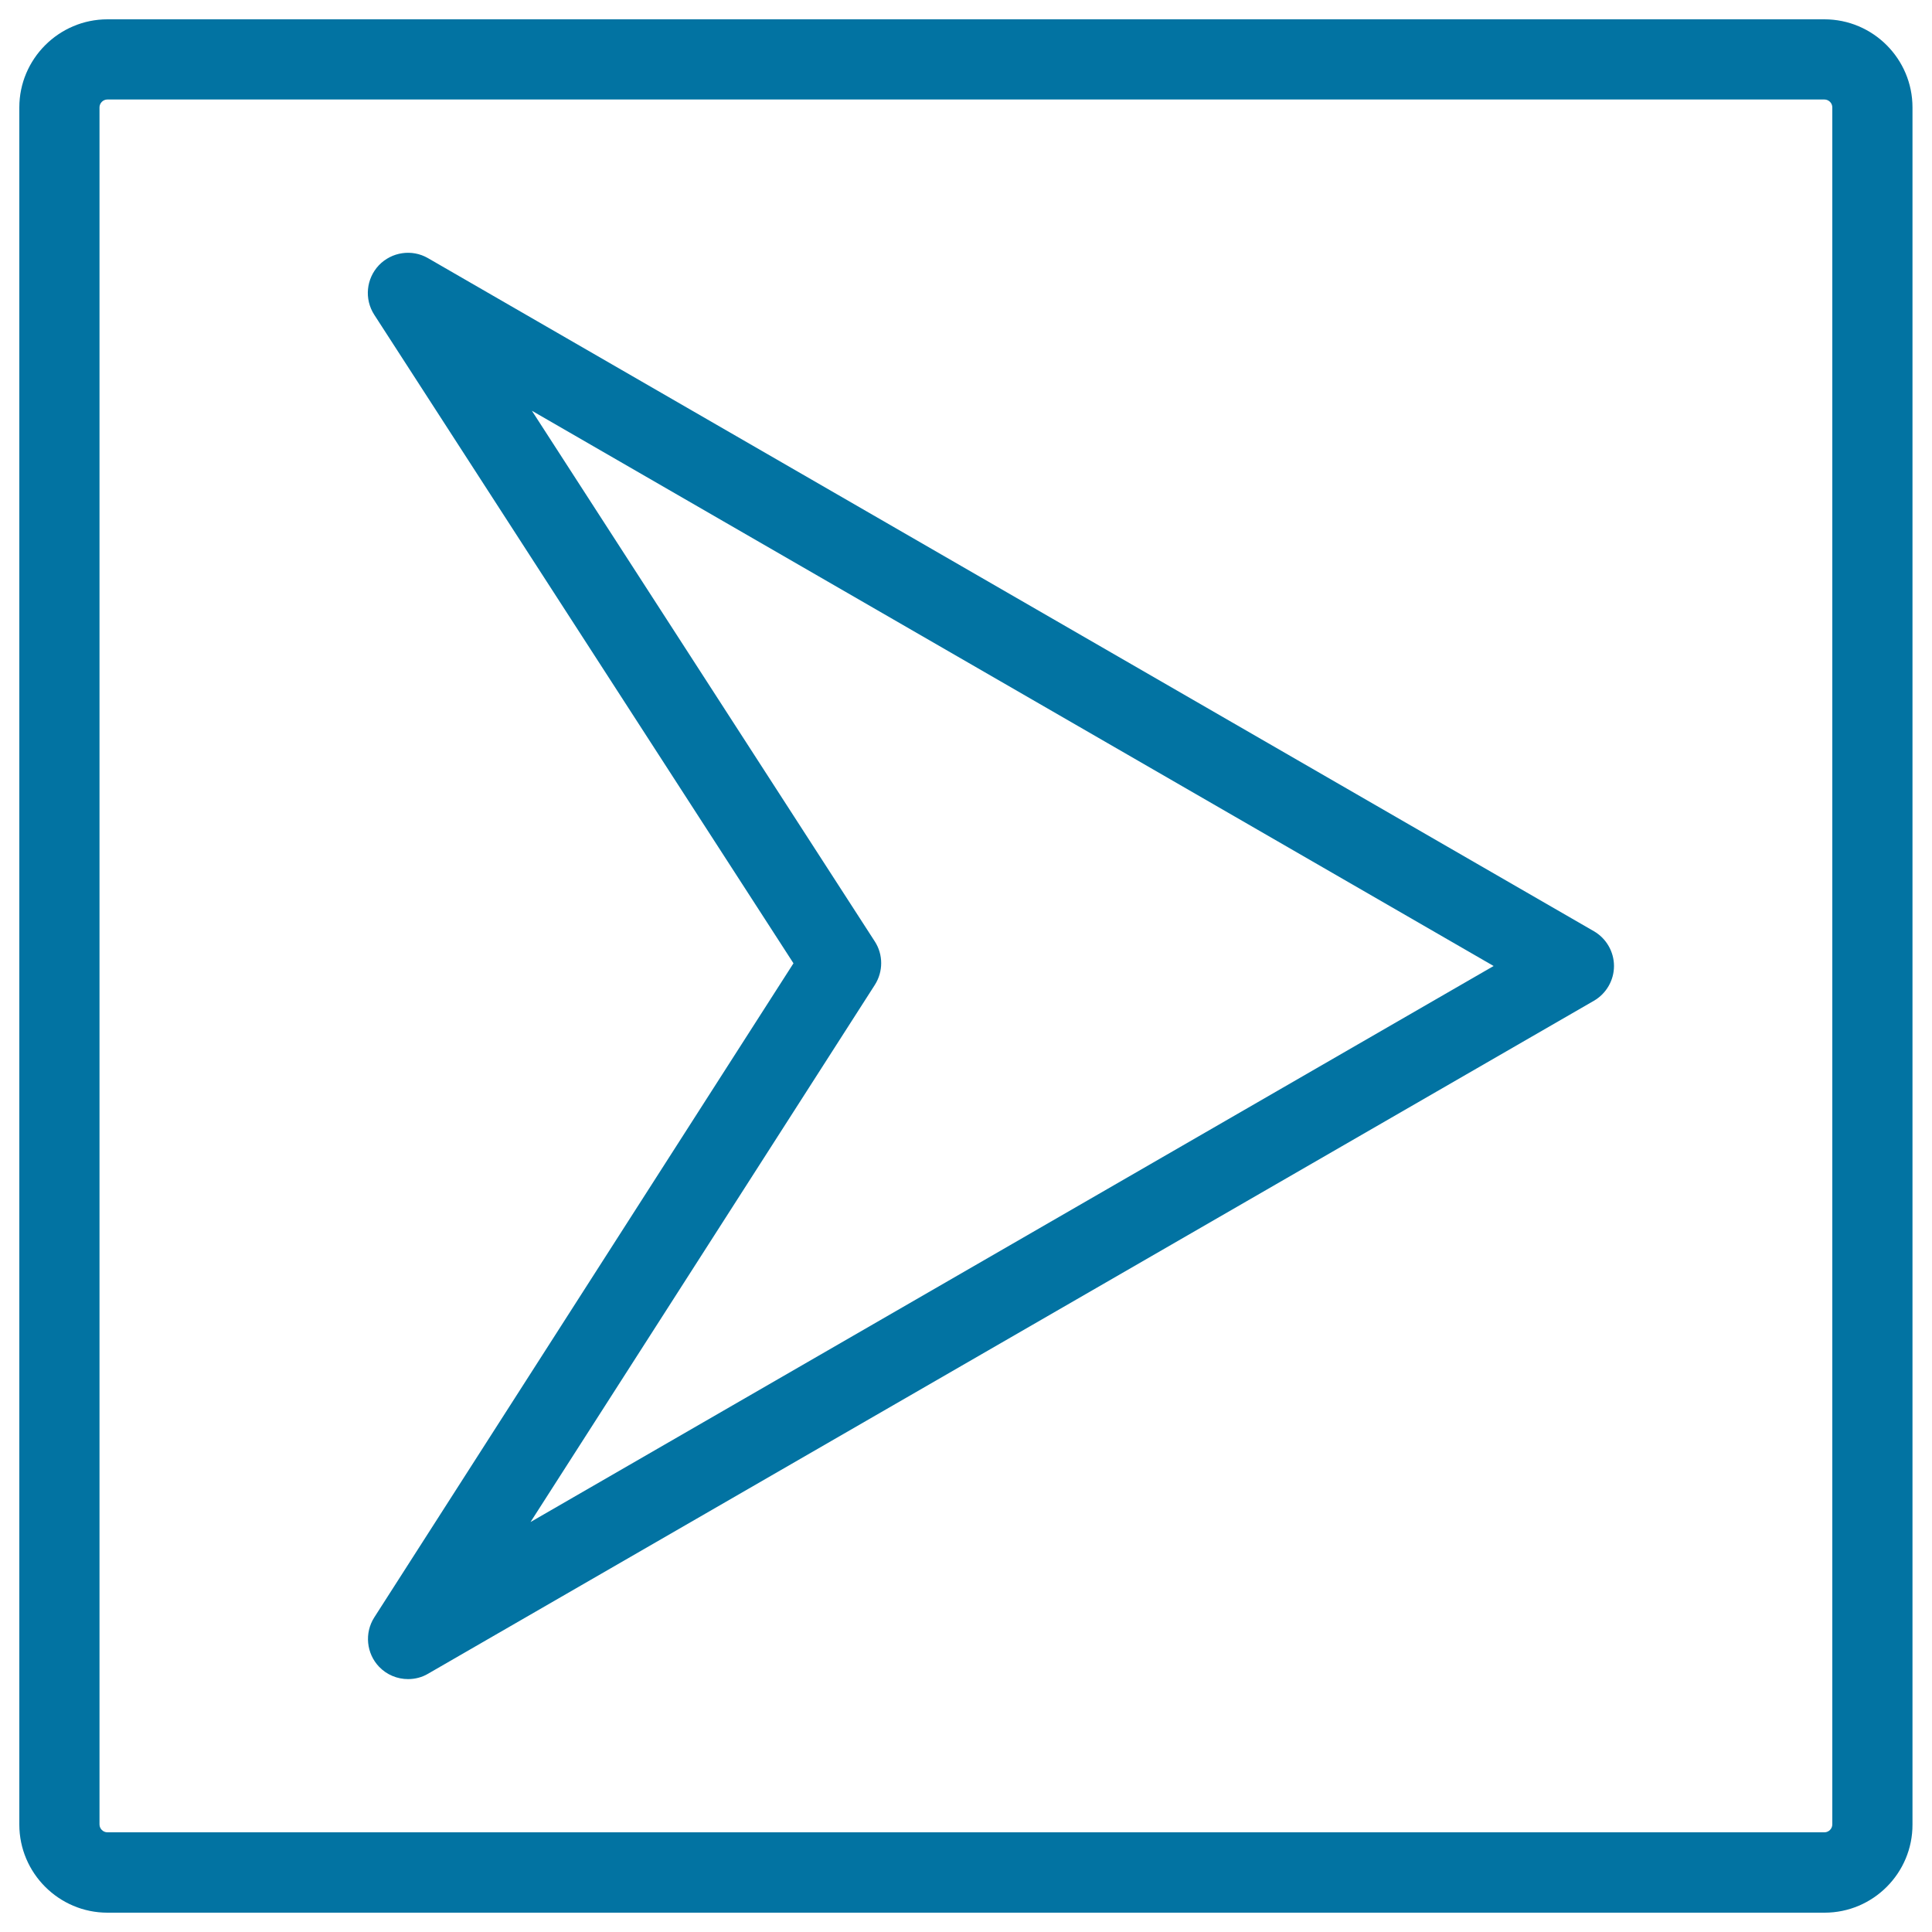
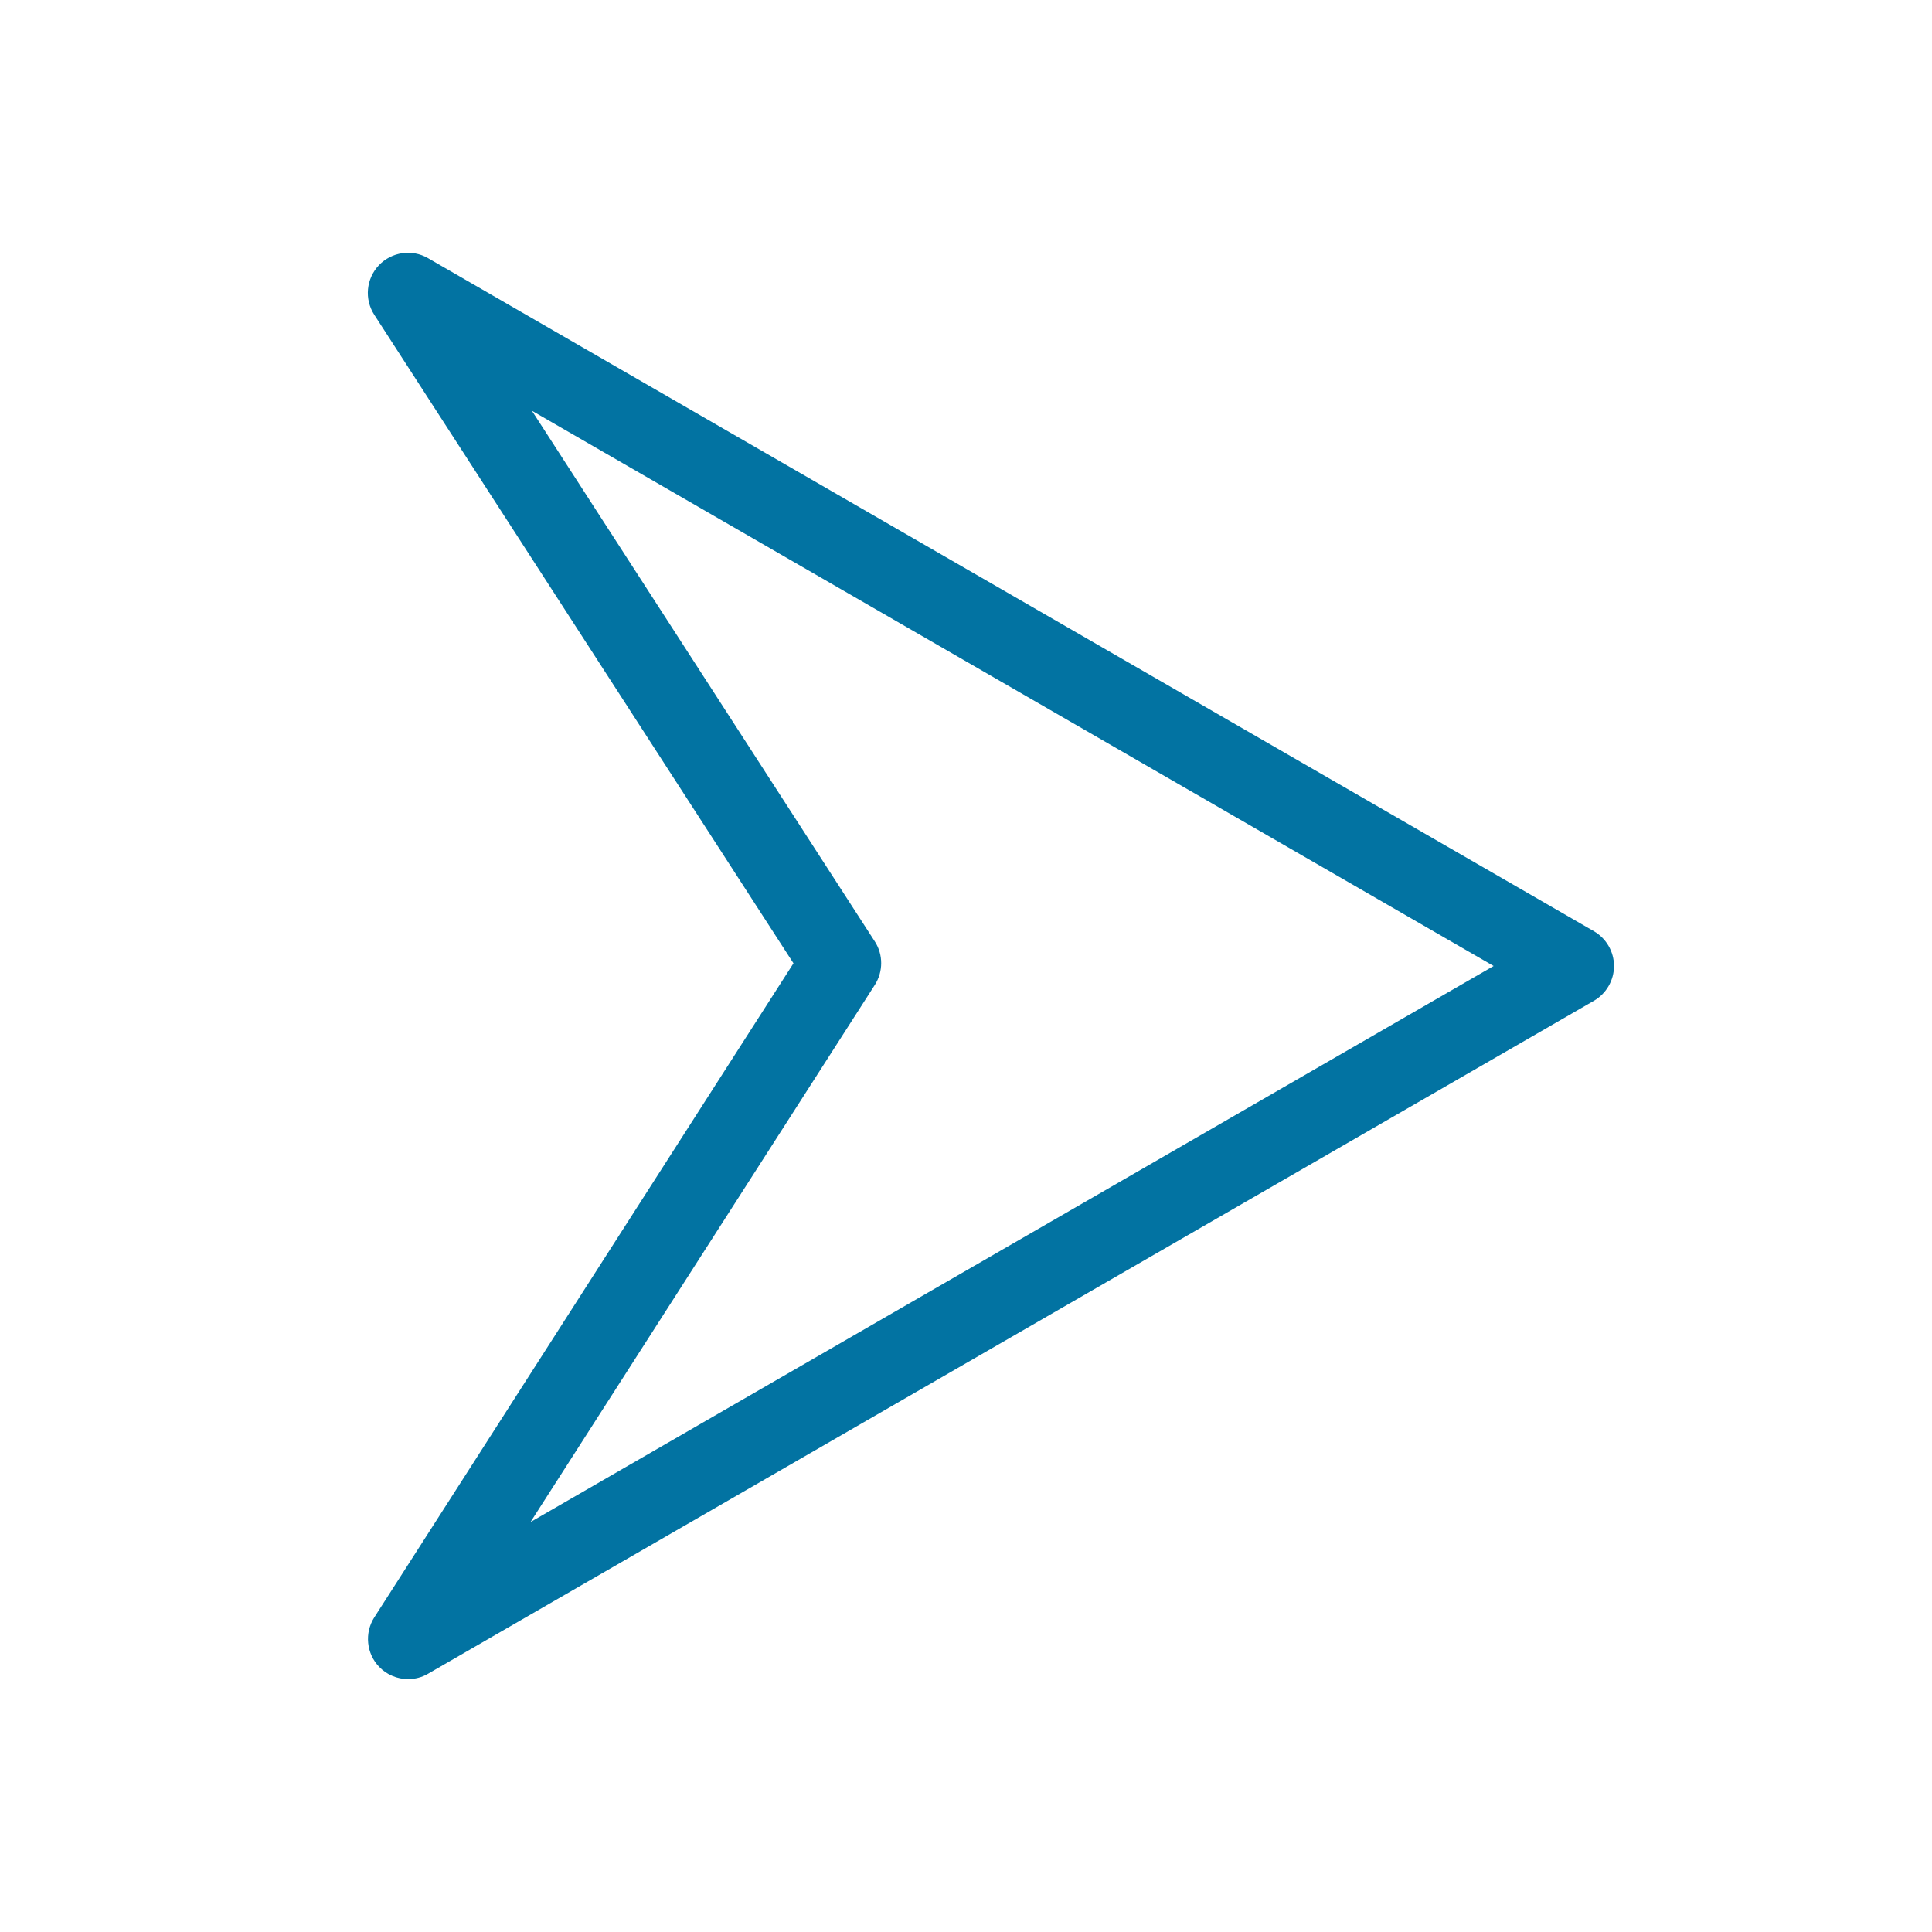
<svg xmlns="http://www.w3.org/2000/svg" viewBox="0 0 1000 1000" style="fill:#0273a2">
  <title>Right Arrow In Square Button Outline SVG icon</title>
  <g>
    <g>
      <path d="M211.2,869.1c-5.5,0-11-2.2-15-6.4c-6.6-6.9-7.6-17.5-2.5-25.5l217-338.6l-217-335.7c-5.2-8.1-4.2-18.6,2.4-25.6c6.6-6.9,17.1-8.5,25.4-3.7L825,482c6.4,3.7,10.4,10.6,10.4,18c0,7.4-4,14.3-10.4,18L221.6,866.3C218.4,868.2,214.8,869.1,211.2,869.1z M275.3,212.6l177.5,274.7c4.4,6.8,4.4,15.6,0,22.5l-178.2,278L773.1,500L275.3,212.6z" />
    </g>
    <g>
-       <path d="M944.4,990H55.6C30.5,990,10,969.5,10,944.4V55.6C10,30.5,30.5,10,55.6,10h888.7c25.2,0,45.6,20.5,45.6,45.6v888.7C990,969.5,969.5,990,944.4,990z M55.6,51.5c-2.3,0-4.1,1.9-4.1,4.1v888.7c0,2.3,1.9,4.1,4.1,4.1h888.7c2.3,0,4.1-1.9,4.1-4.1V55.6c0-2.3-1.9-4.1-4.1-4.1H55.6z" />
-     </g>
+       </g>
  </g>
</svg>